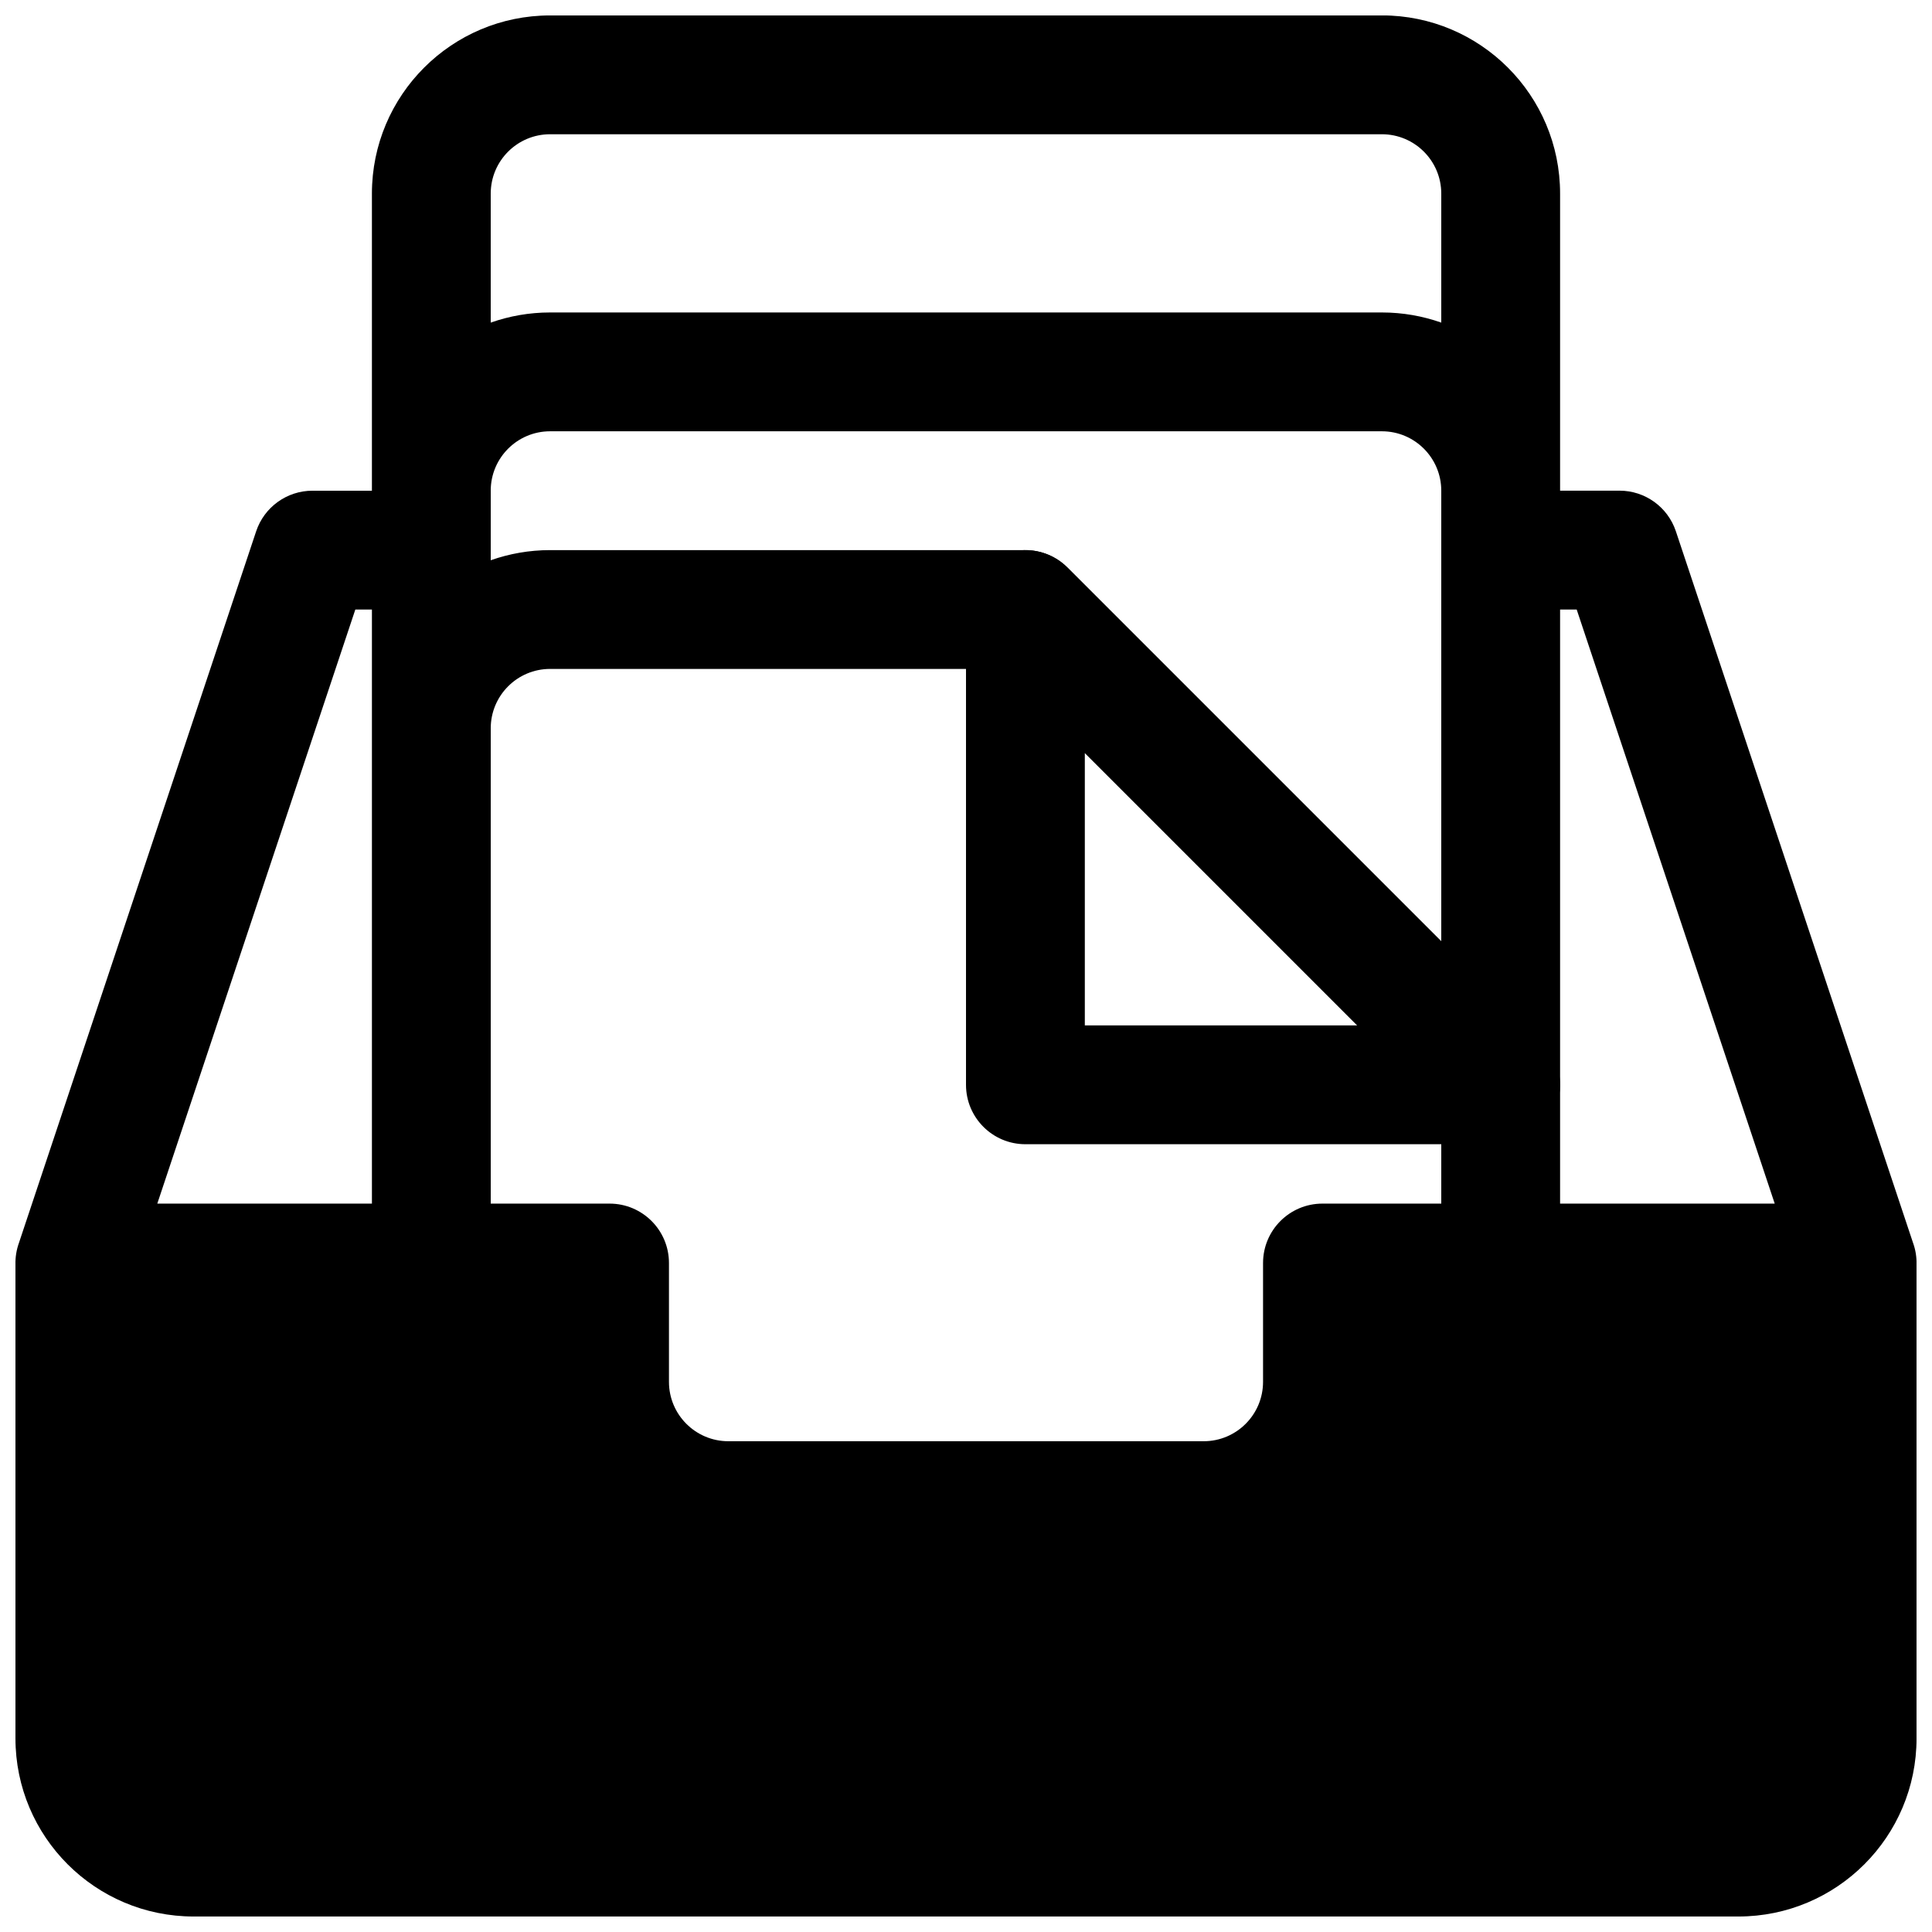
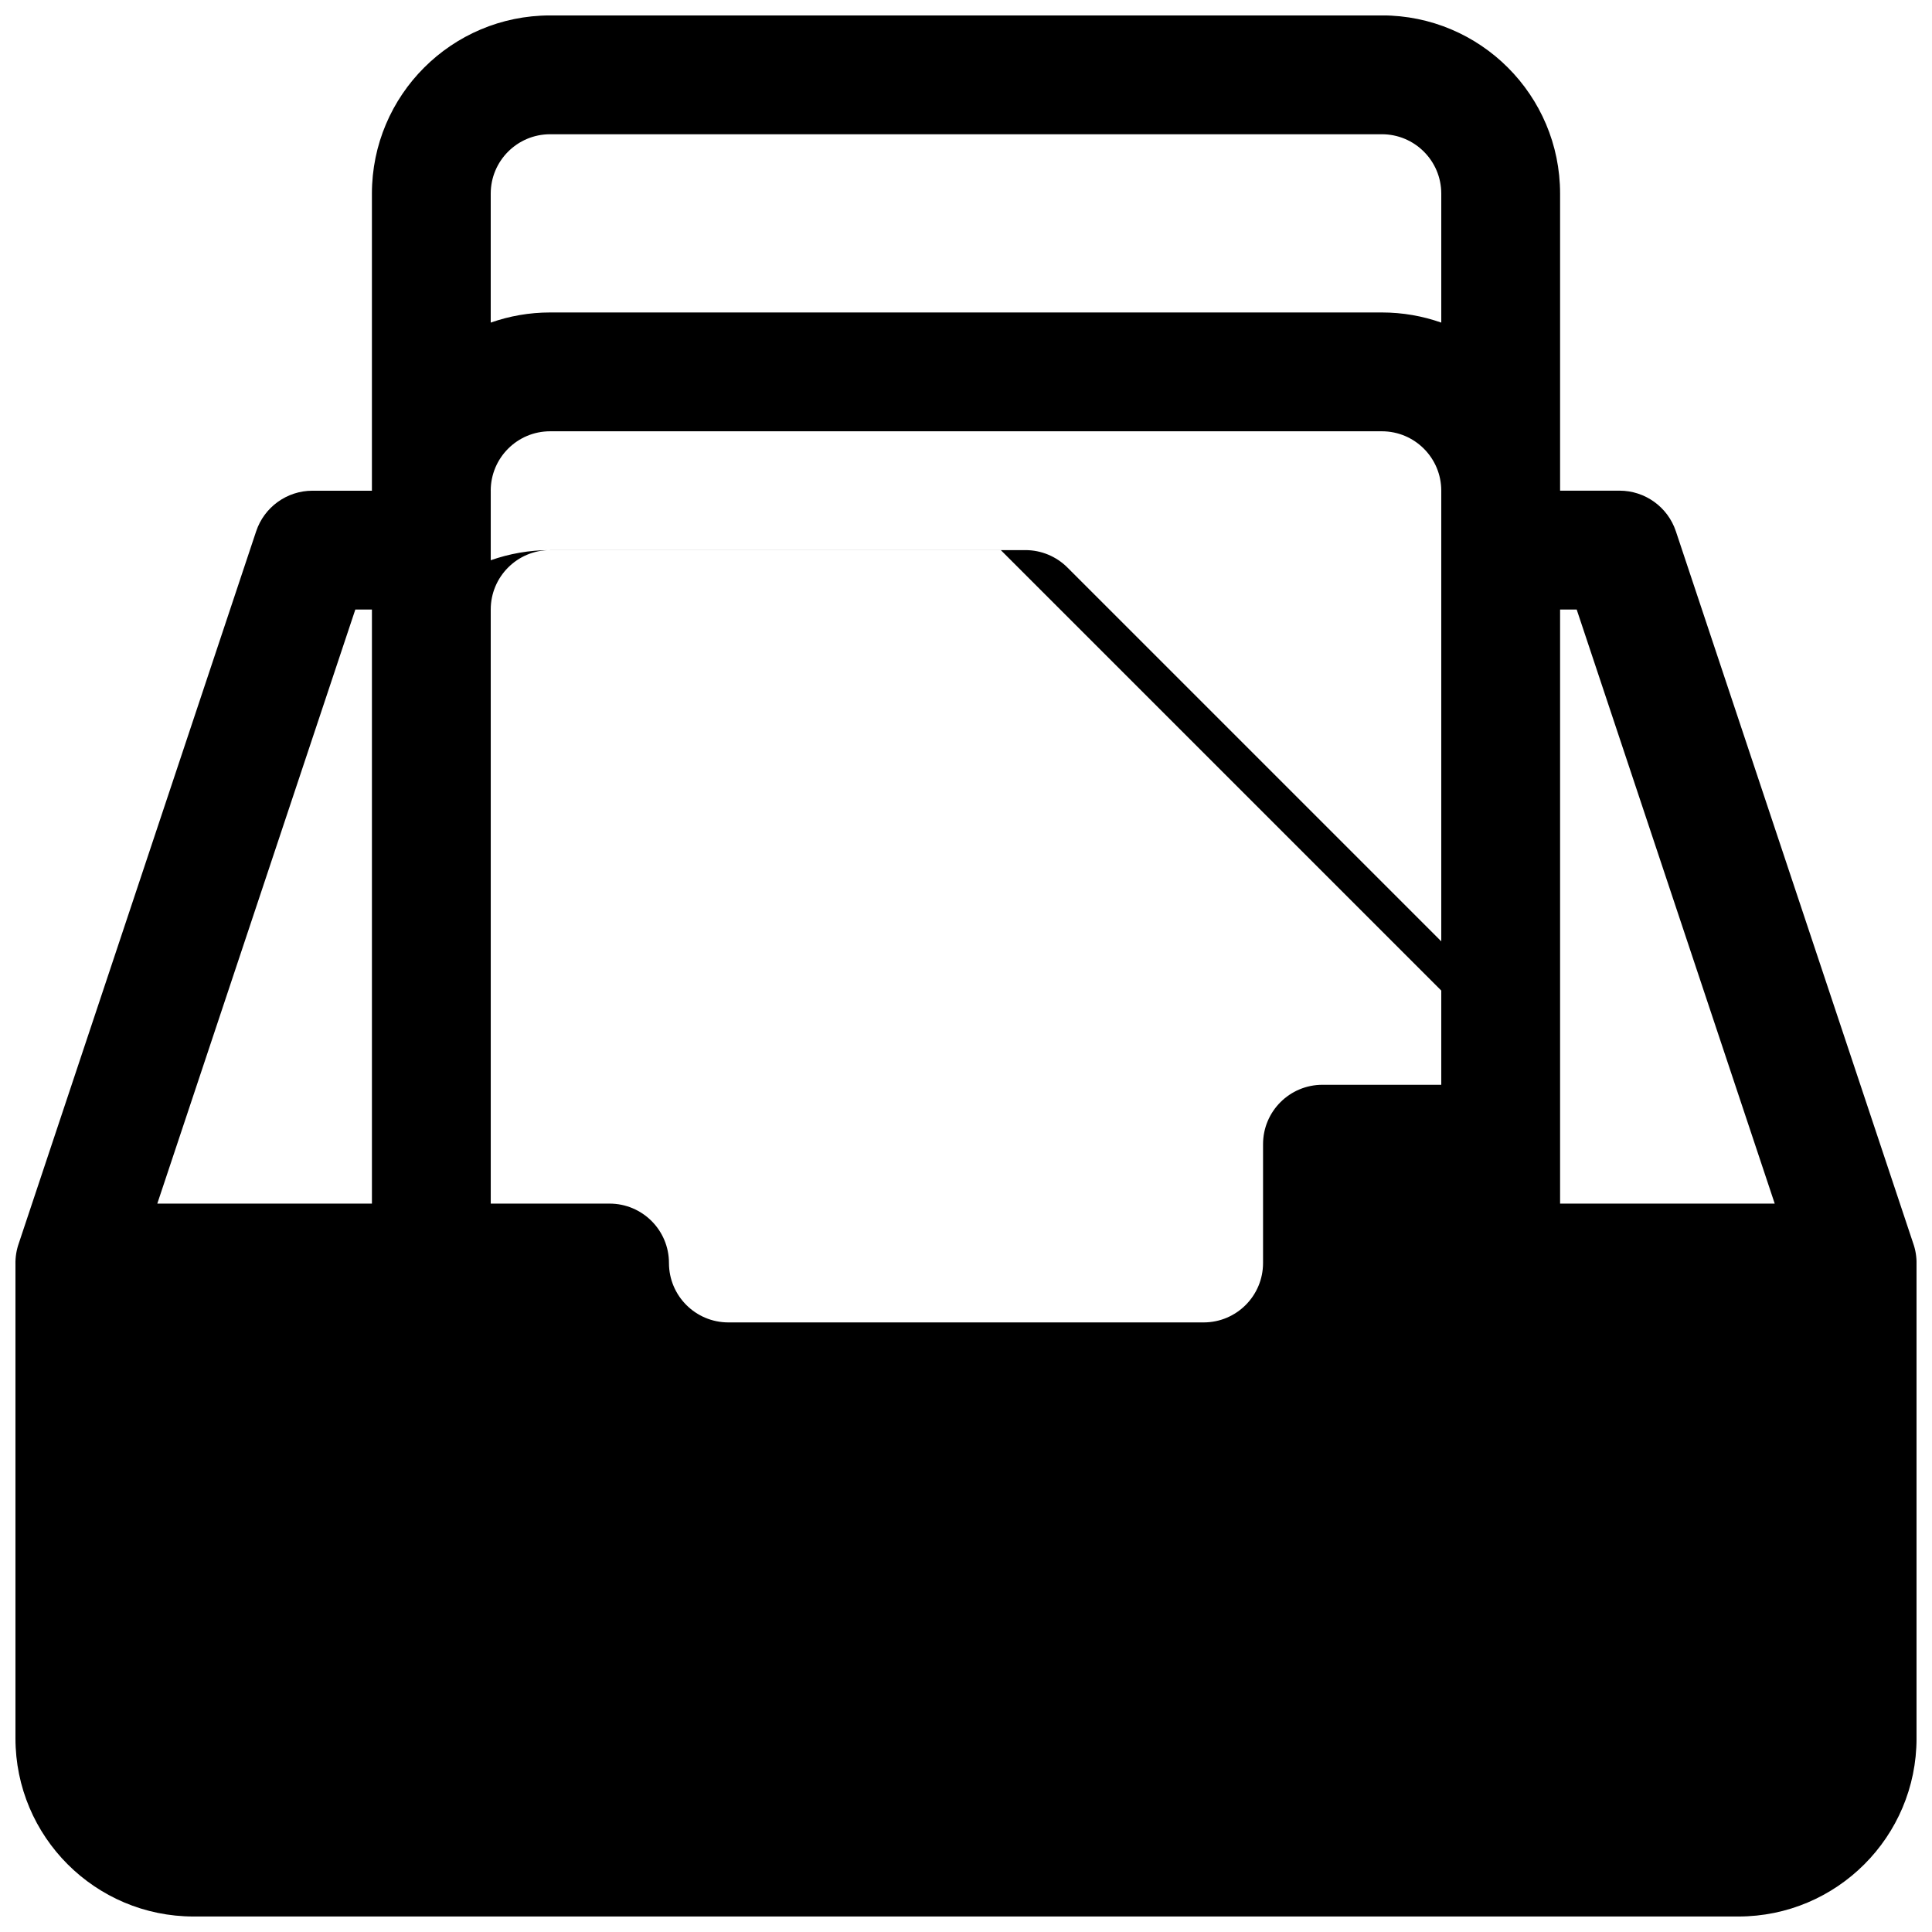
<svg xmlns="http://www.w3.org/2000/svg" width="800px" height="800px" version="1.1" viewBox="144 144 512 512">
  <defs>
    <clipPath id="a">
      <path d="m148.09 148.09h503.81v503.81h-503.81z" />
    </clipPath>
  </defs>
-   <path d="m409.72 290.99c5.883-2.438 12.652-1.09 17.156 3.414l125.95 125.95c4.504 4.5 5.852 11.273 3.414 17.156-2.438 5.883-8.18 9.719-14.547 9.719h-125.95c-8.695 0-15.742-7.047-15.742-15.742v-125.95c0-6.367 3.832-12.109 9.719-14.547zm21.77 52.555v72.199h72.199z" fill-rule="evenodd" />
  <g clip-path="url(#a)">
-     <path d="m289.79 148.09c-26.086 0-47.23 21.148-47.23 47.23v78.723h-15.746c-6.773 0-12.793 4.336-14.934 10.766l-62.863 188.58c-0.32 0.891-0.562 1.82-0.719 2.777-0.16 0.977-0.227 1.953-0.203 2.918v125.58c0 26.086 21.148 47.23 47.23 47.23h409.35c26.086 0 47.23-21.145 47.23-47.23v-125.59c0.023-0.957-0.043-1.922-0.199-2.891s-0.402-1.906-0.727-2.805l-62.855-188.58c-2.144-6.43-8.16-10.766-14.938-10.766h-15.746v-78.723c0-26.082-21.145-47.23-47.23-47.23zm267.65 157.44v157.44h56.879l-52.48-157.44zm-31.488-76.035v-34.176c0-8.695-7.047-15.742-15.742-15.742h-220.42c-8.695 0-15.742 7.047-15.742 15.742v34.176c4.922-1.738 10.223-2.688 15.742-2.688h220.42c5.519 0 10.82 0.949 15.742 2.688zm-251.9 44.547v18.43c4.922-1.738 10.223-2.688 15.742-2.688h125.95c4.176 0 8.18 1.66 11.133 4.613l99.074 99.074v-119.43c0-8.695-7.047-15.746-15.742-15.746h-220.42c-8.695 0-15.742 7.051-15.742 15.746zm0 62.977v125.95h31.488c8.695 0 15.742 7.047 15.742 15.742v31.488c0 8.695 7.051 15.742 15.746 15.742h125.95c8.695 0 15.742-7.047 15.742-15.742v-31.488c0-8.695 7.047-15.742 15.742-15.742h31.488v-24.969l-116.73-116.73h-119.43c-8.695 0-15.742 7.051-15.742 15.746zm-31.488-31.488h-4.398l-52.48 157.44h56.879z" fill-rule="evenodd" />
+     <path d="m289.79 148.09c-26.086 0-47.23 21.148-47.23 47.23v78.723h-15.746c-6.773 0-12.793 4.336-14.934 10.766l-62.863 188.58c-0.32 0.891-0.562 1.82-0.719 2.777-0.16 0.977-0.227 1.953-0.203 2.918v125.58c0 26.086 21.148 47.23 47.23 47.23h409.35c26.086 0 47.23-21.145 47.23-47.23v-125.59c0.023-0.957-0.043-1.922-0.199-2.891s-0.402-1.906-0.727-2.805l-62.855-188.58c-2.144-6.43-8.16-10.766-14.938-10.766h-15.746v-78.723c0-26.082-21.145-47.23-47.23-47.23zm267.65 157.44v157.44h56.879l-52.48-157.44zm-31.488-76.035v-34.176c0-8.695-7.047-15.742-15.742-15.742h-220.42c-8.695 0-15.742 7.047-15.742 15.742v34.176c4.922-1.738 10.223-2.688 15.742-2.688h220.42c5.519 0 10.82 0.949 15.742 2.688zm-251.9 44.547v18.43c4.922-1.738 10.223-2.688 15.742-2.688h125.95c4.176 0 8.18 1.66 11.133 4.613l99.074 99.074v-119.43c0-8.695-7.047-15.746-15.742-15.746h-220.42c-8.695 0-15.742 7.051-15.742 15.746zm0 62.977v125.95h31.488c8.695 0 15.742 7.047 15.742 15.742c0 8.695 7.051 15.742 15.746 15.742h125.95c8.695 0 15.742-7.047 15.742-15.742v-31.488c0-8.695 7.047-15.742 15.742-15.742h31.488v-24.969l-116.73-116.73h-119.43c-8.695 0-15.742 7.051-15.742 15.746zm-31.488-31.488h-4.398l-52.48 157.44h56.879z" fill-rule="evenodd" />
  </g>
</svg>